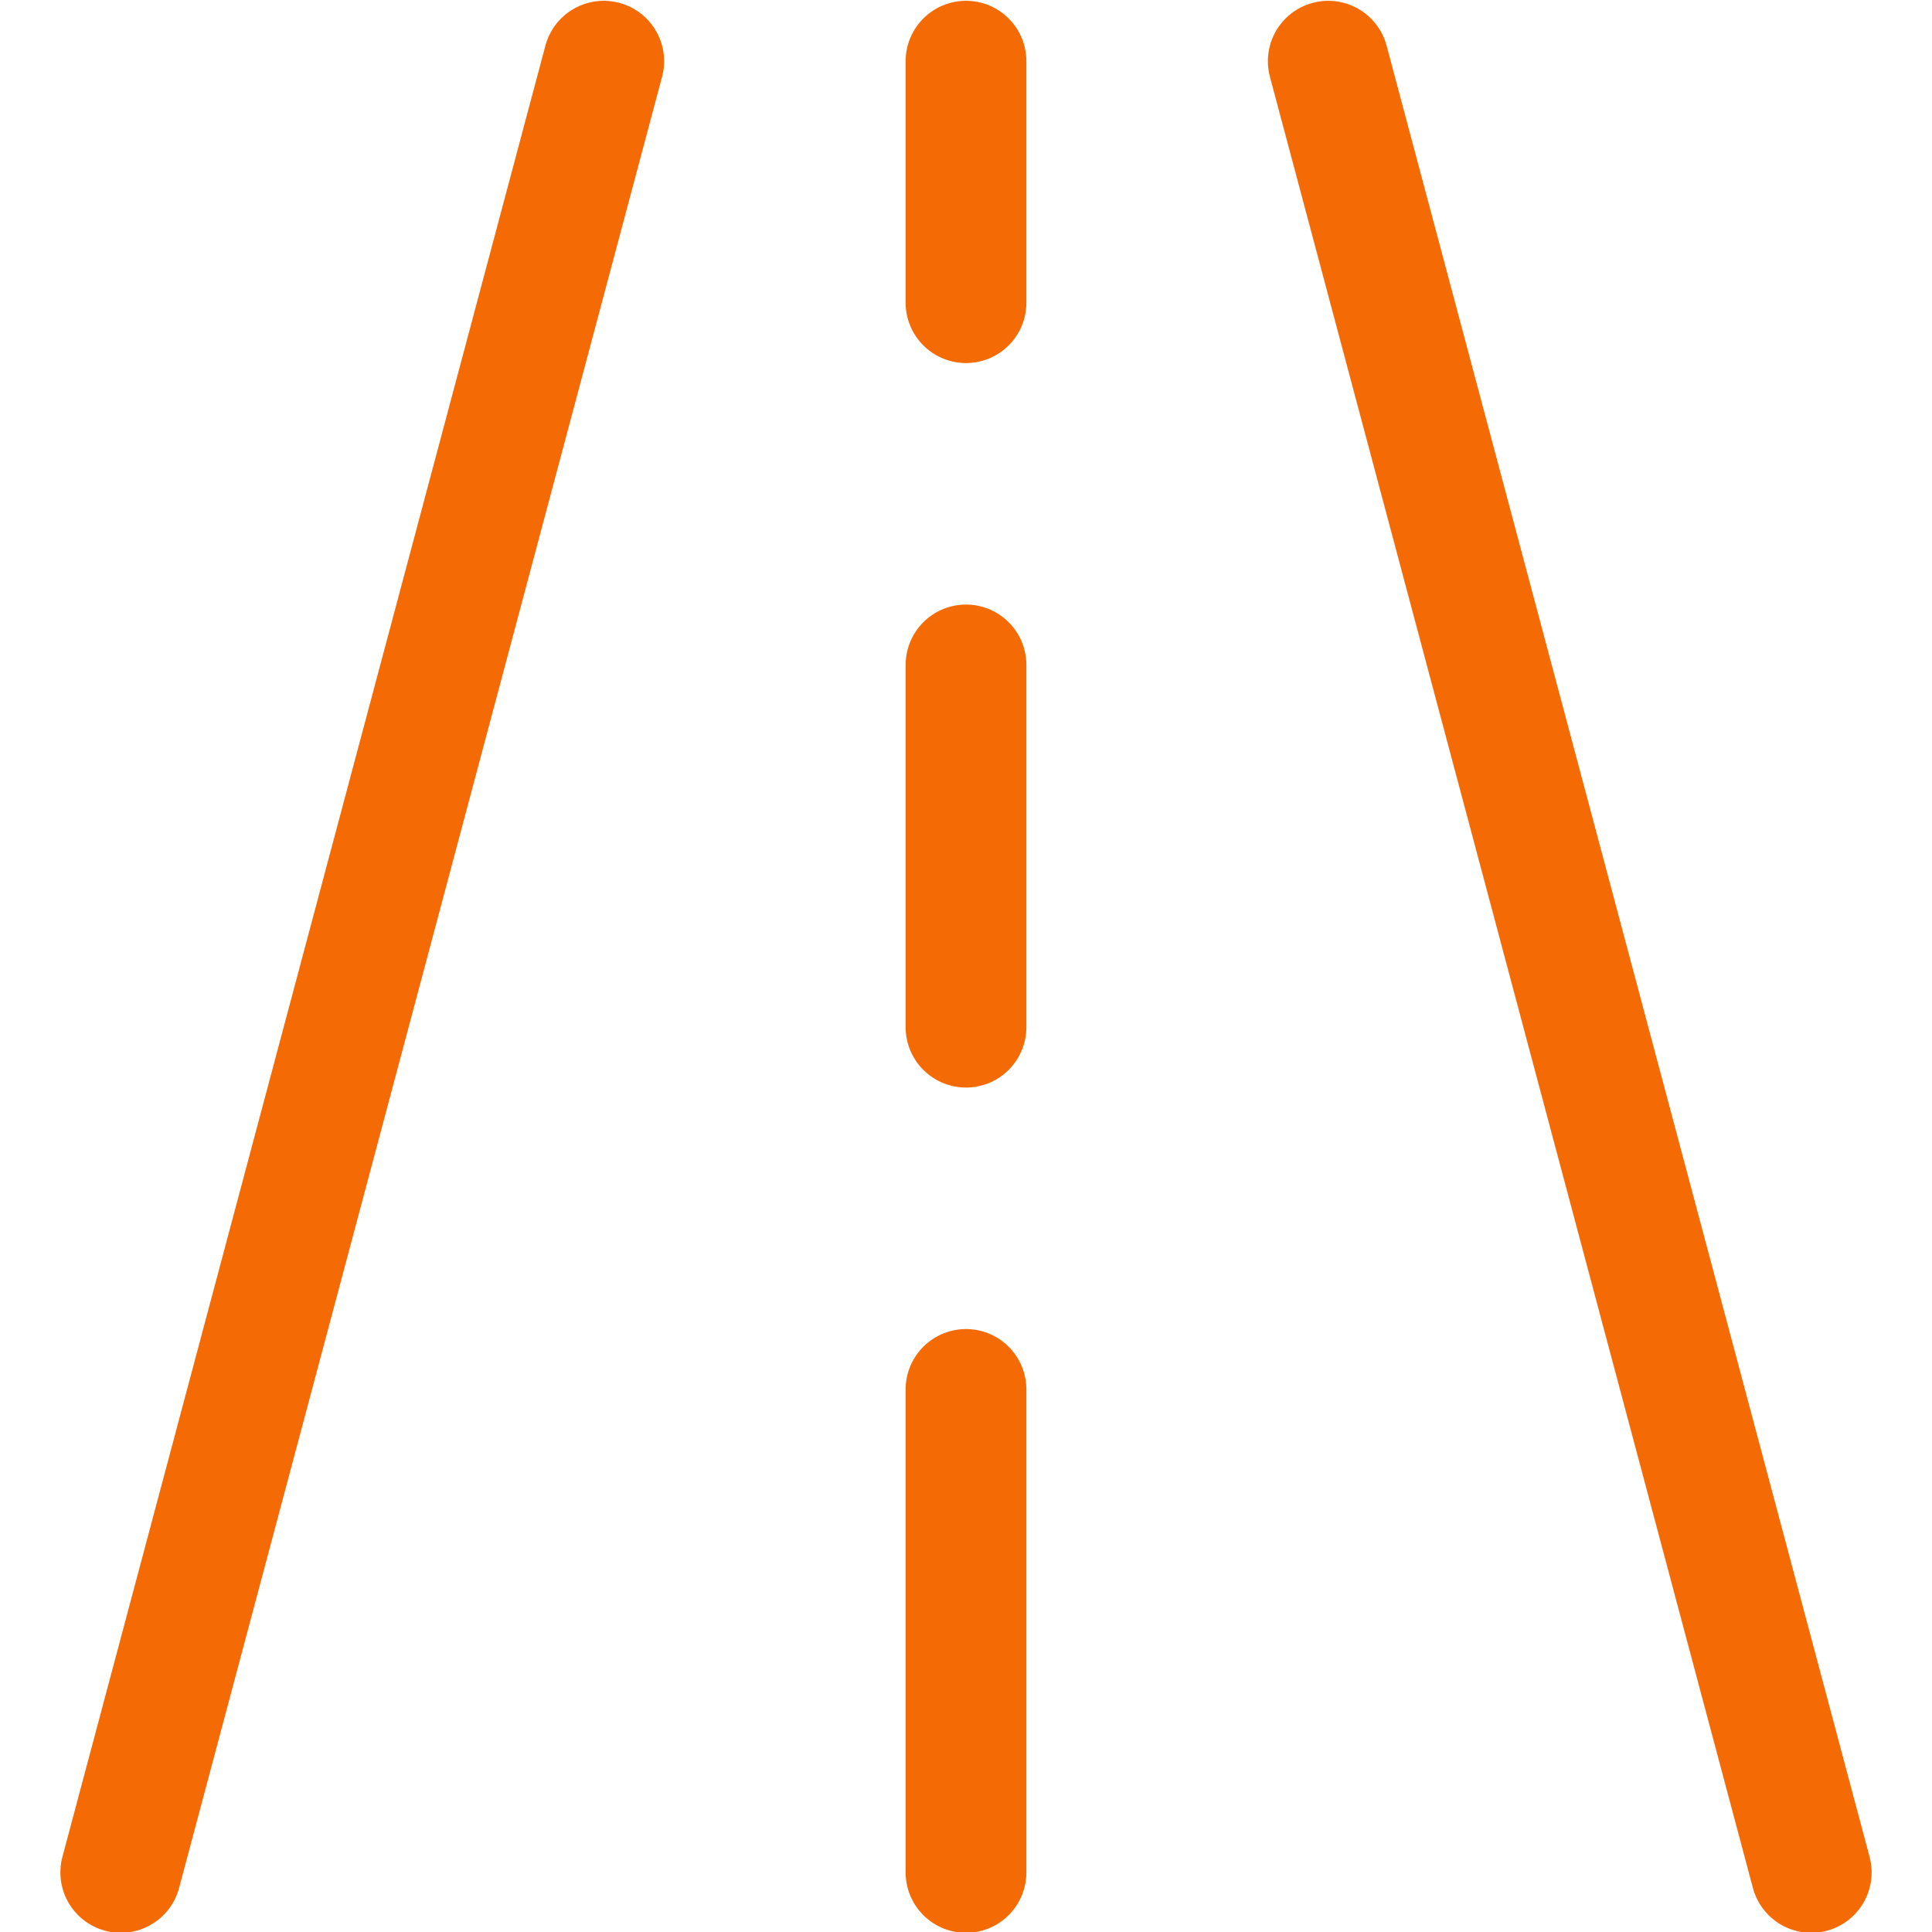
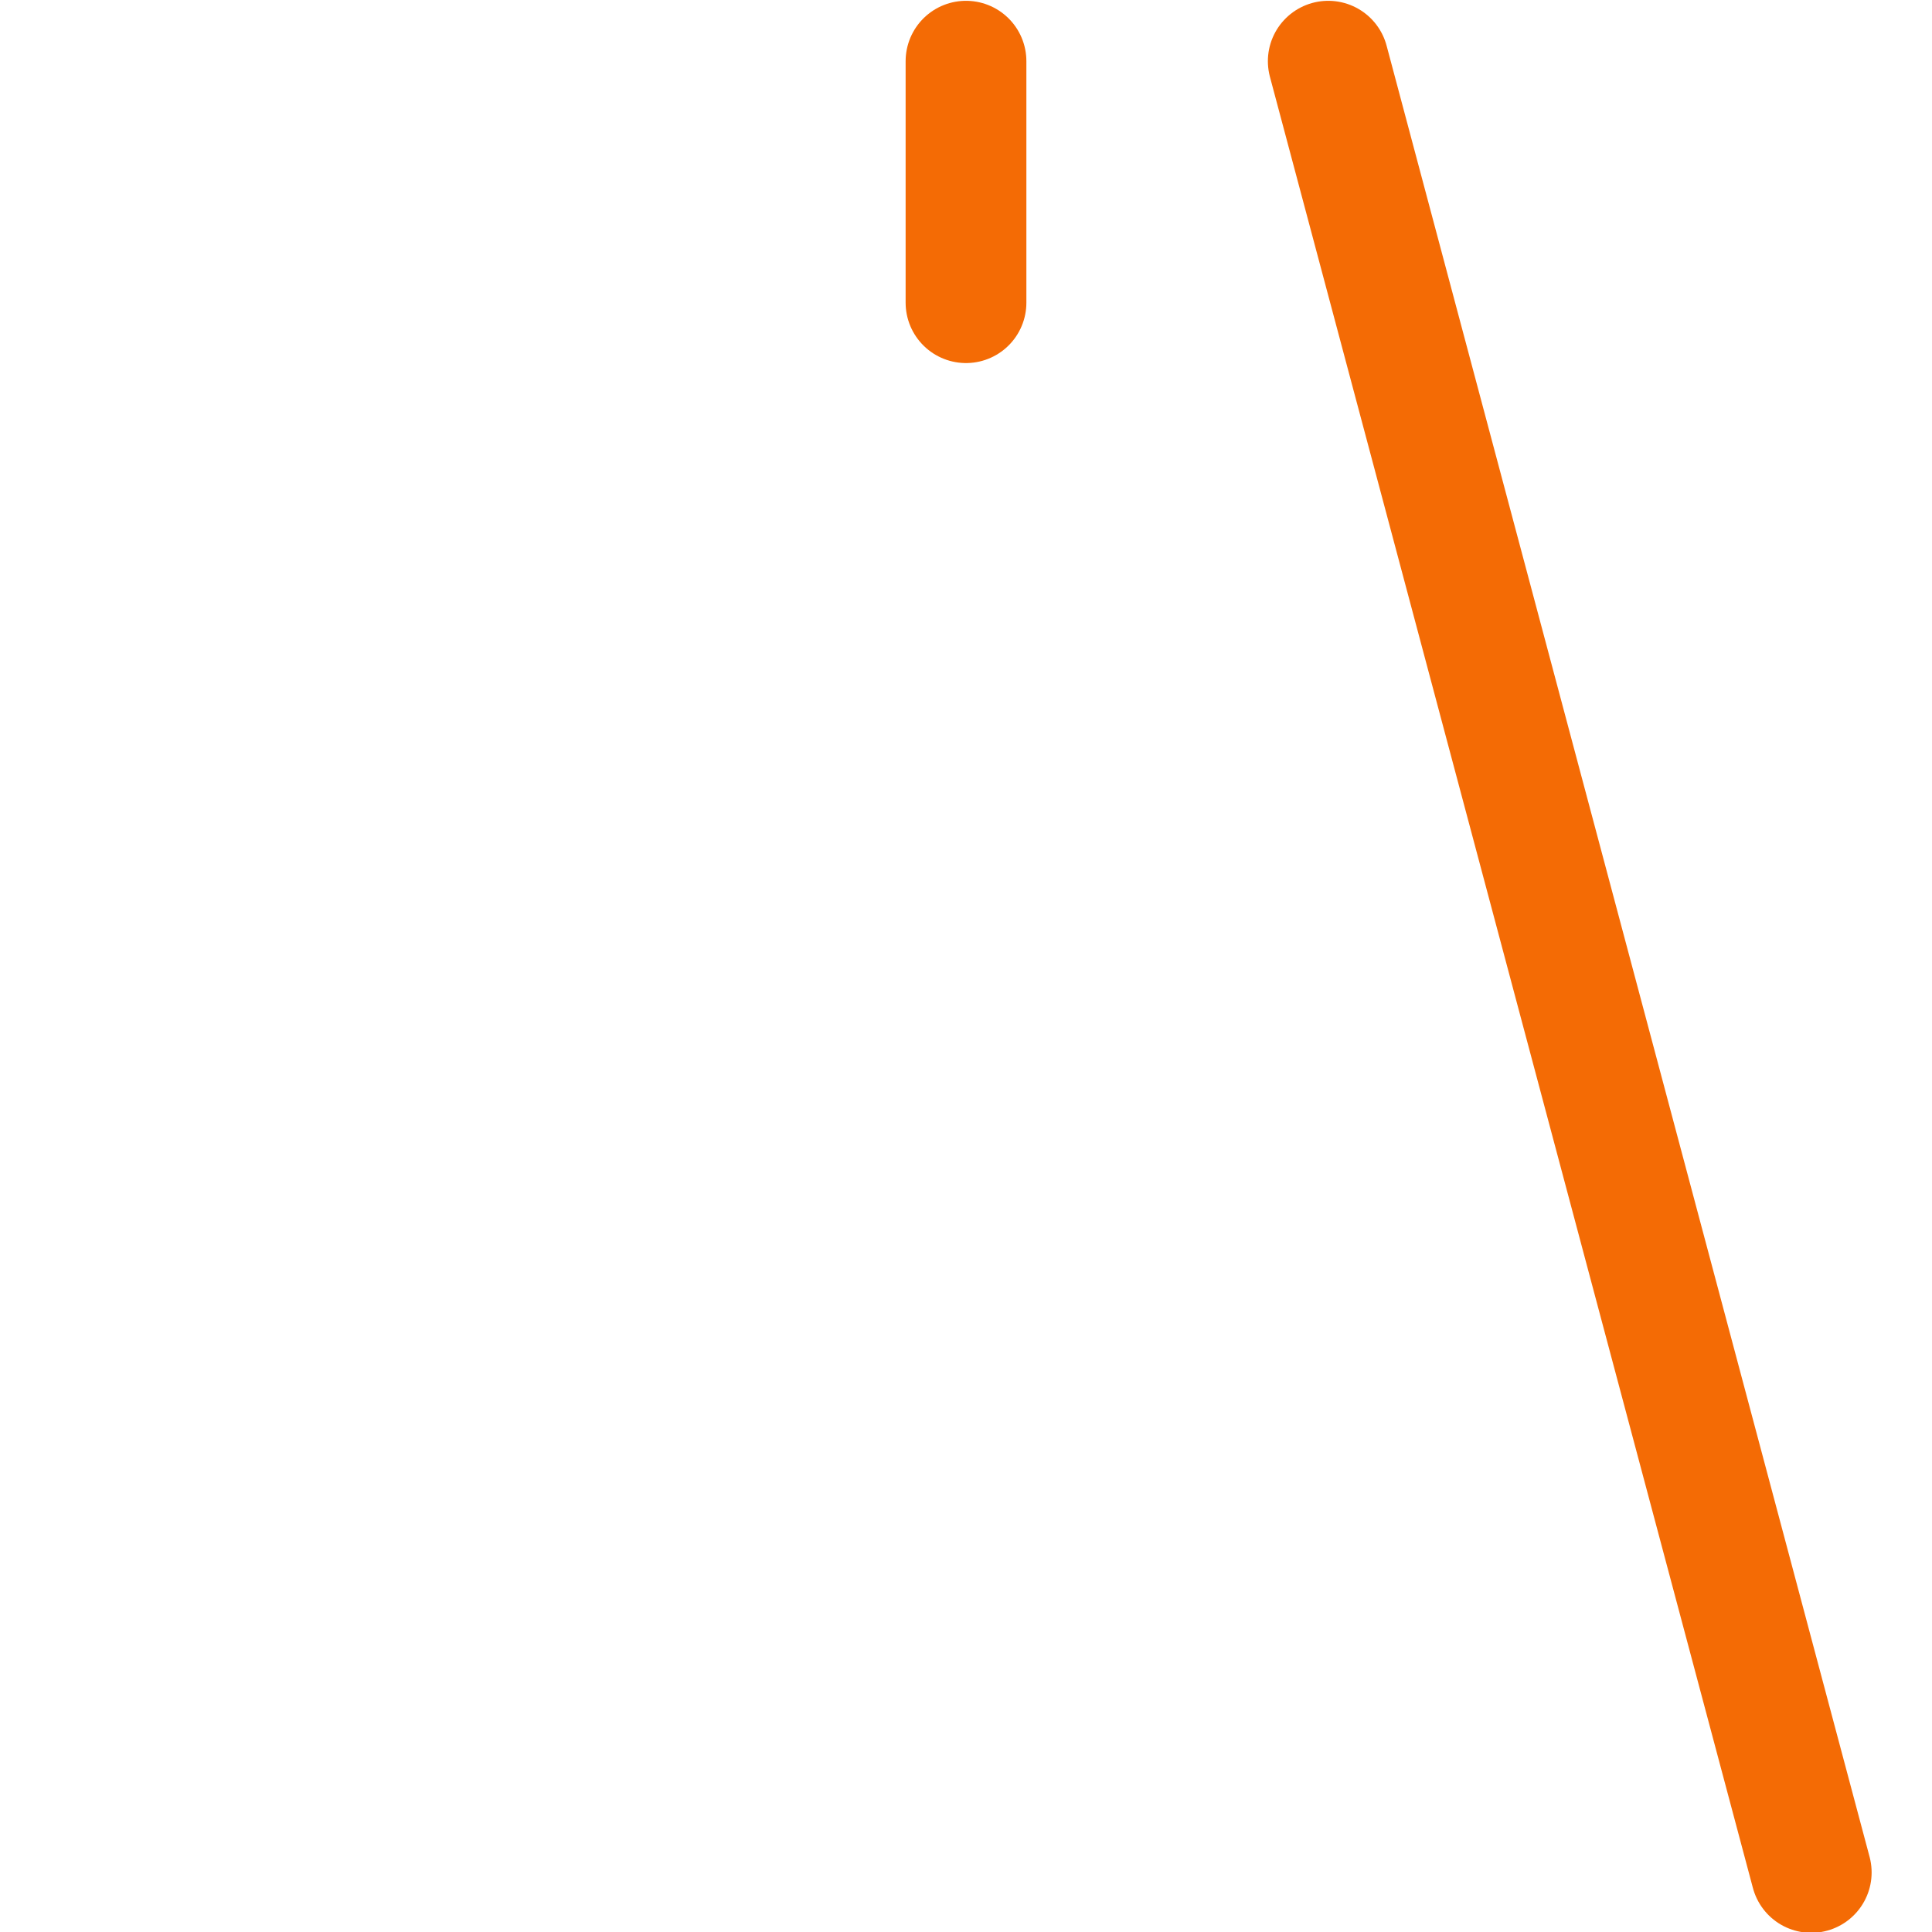
<svg xmlns="http://www.w3.org/2000/svg" version="1.1" viewBox="0 0 24 24">
  <g stroke-linecap="round" stroke-width="1.5" stroke="#F46B05" fill="none" stroke-linejoin="round">
-     <path d="M1.5,23.26l6,-22.5" />
    <path d="M22.5,23.26l-6,-22.5" />
-     <path d="M12,17.26v6" />
-     <path d="M12,8.26v4.5" />
    <path d="M12,0.76v3" />
  </g>
</svg>